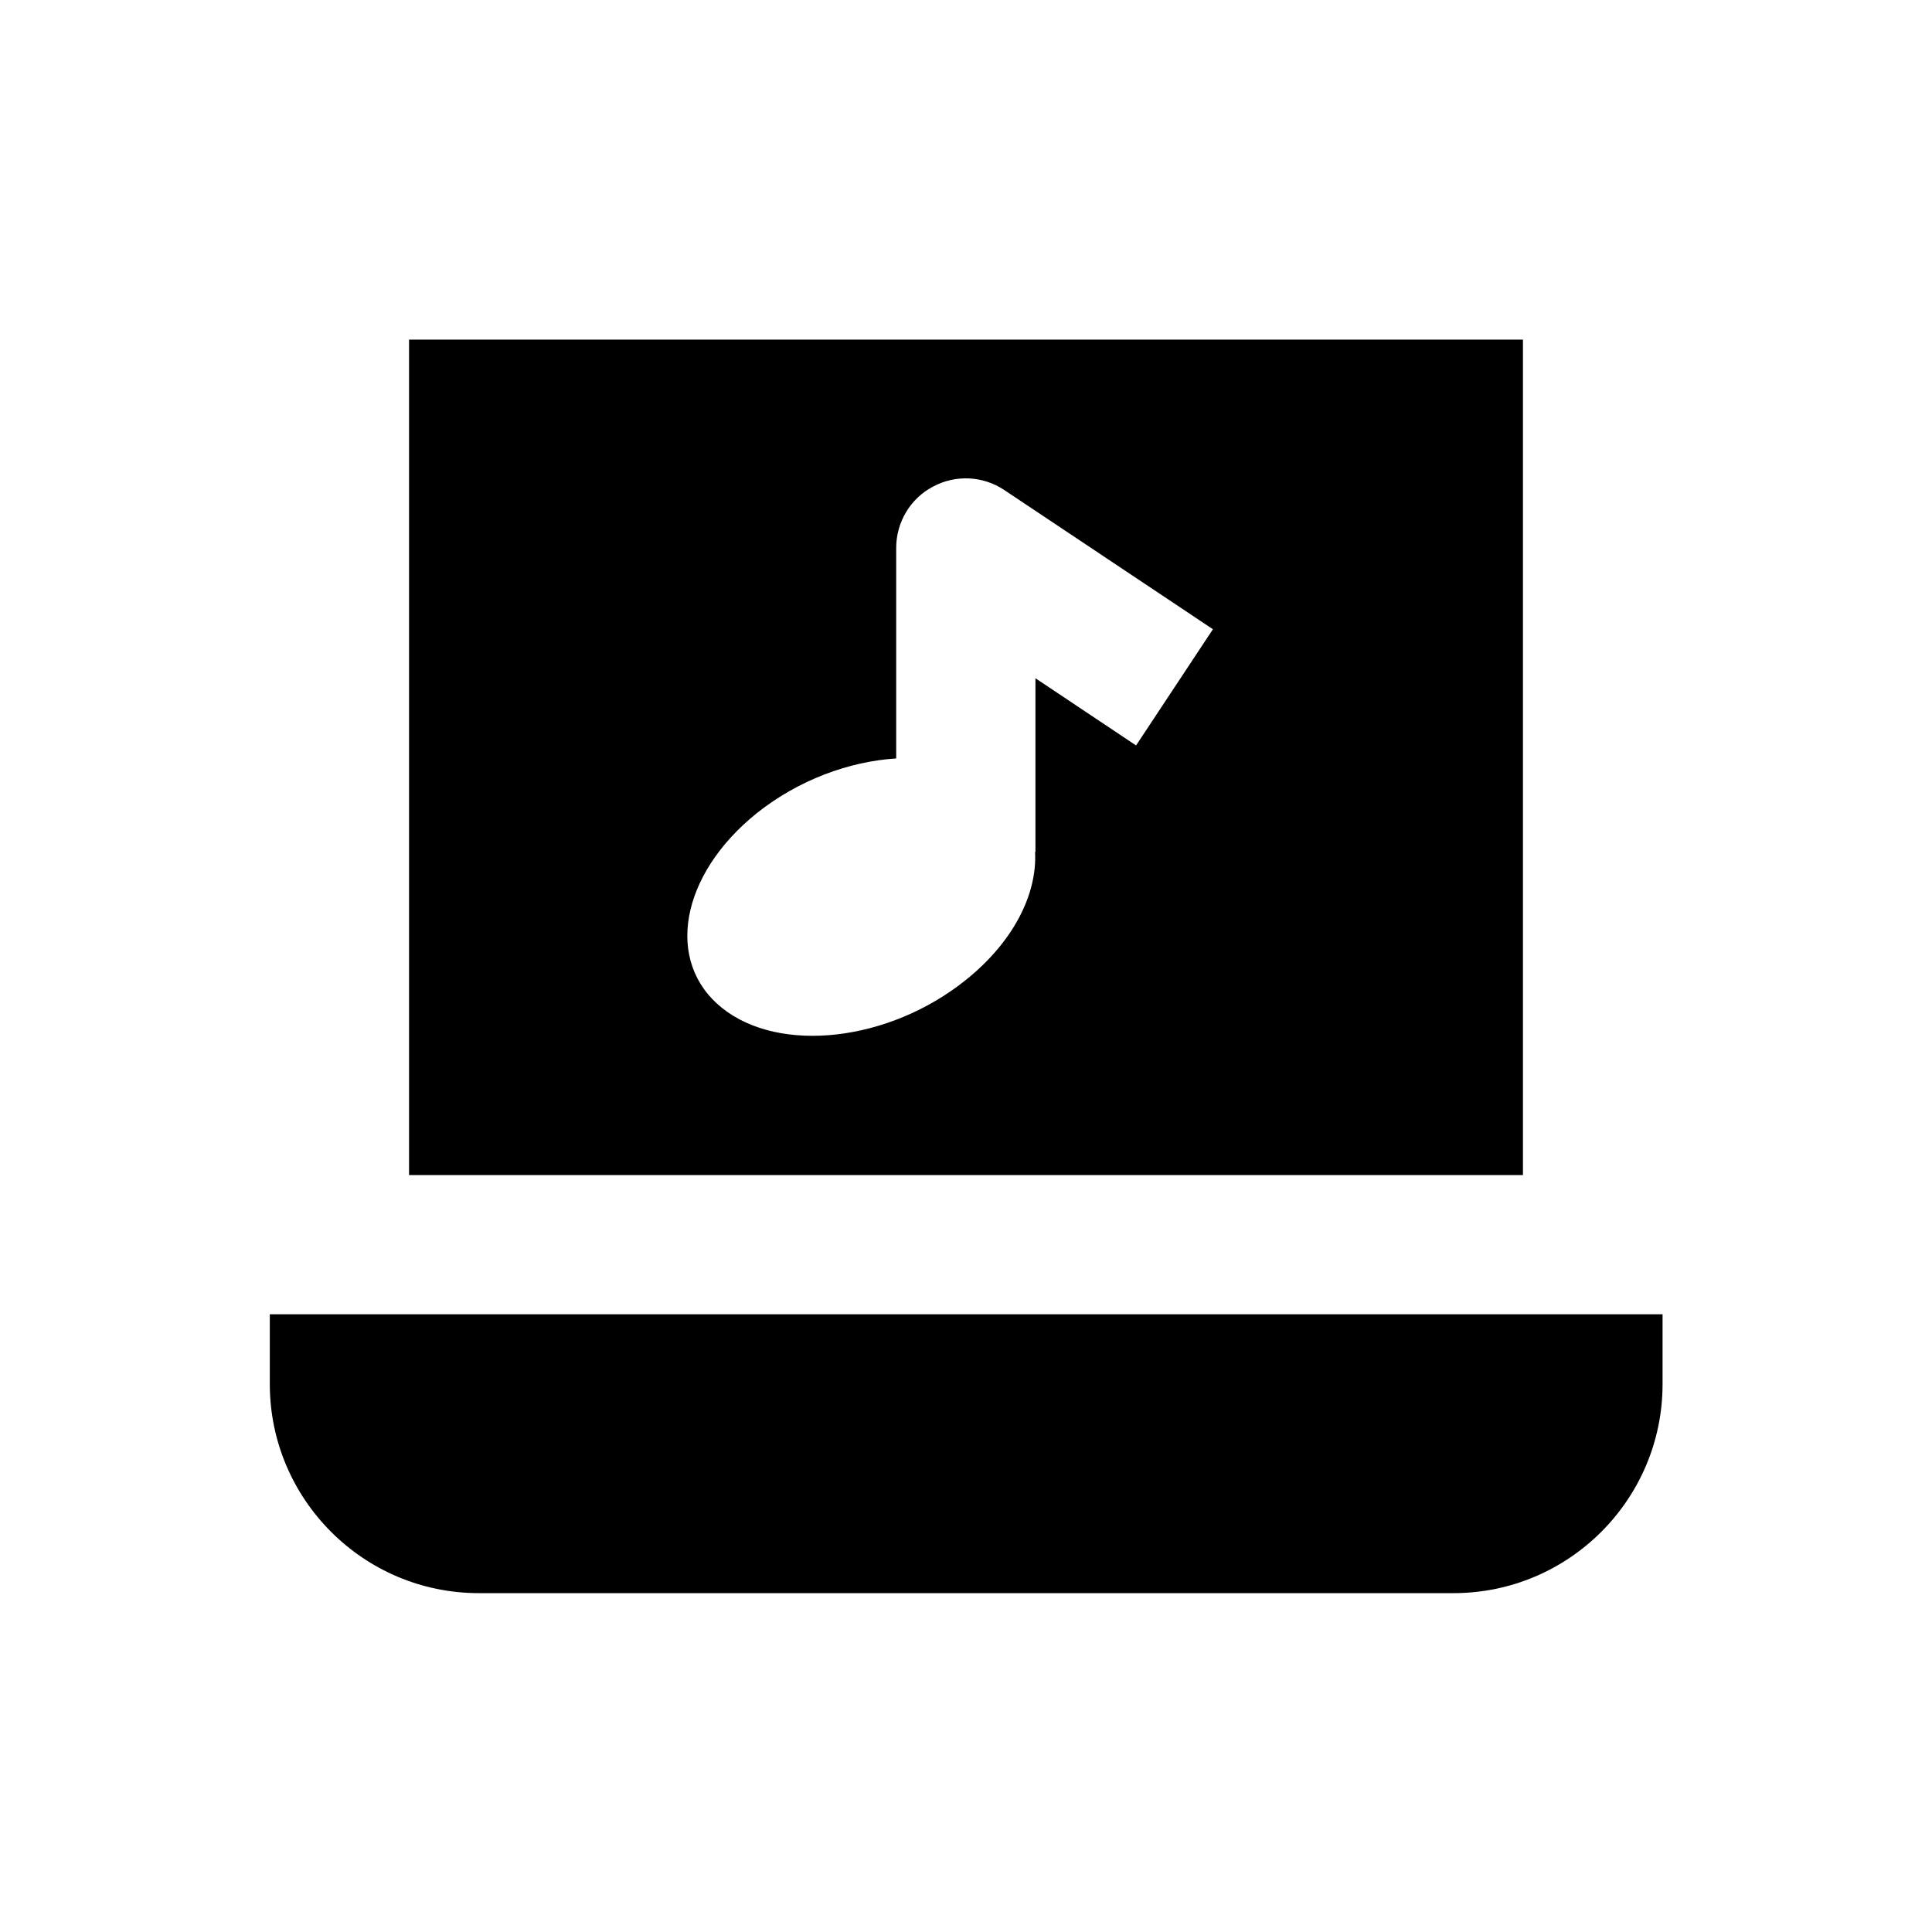
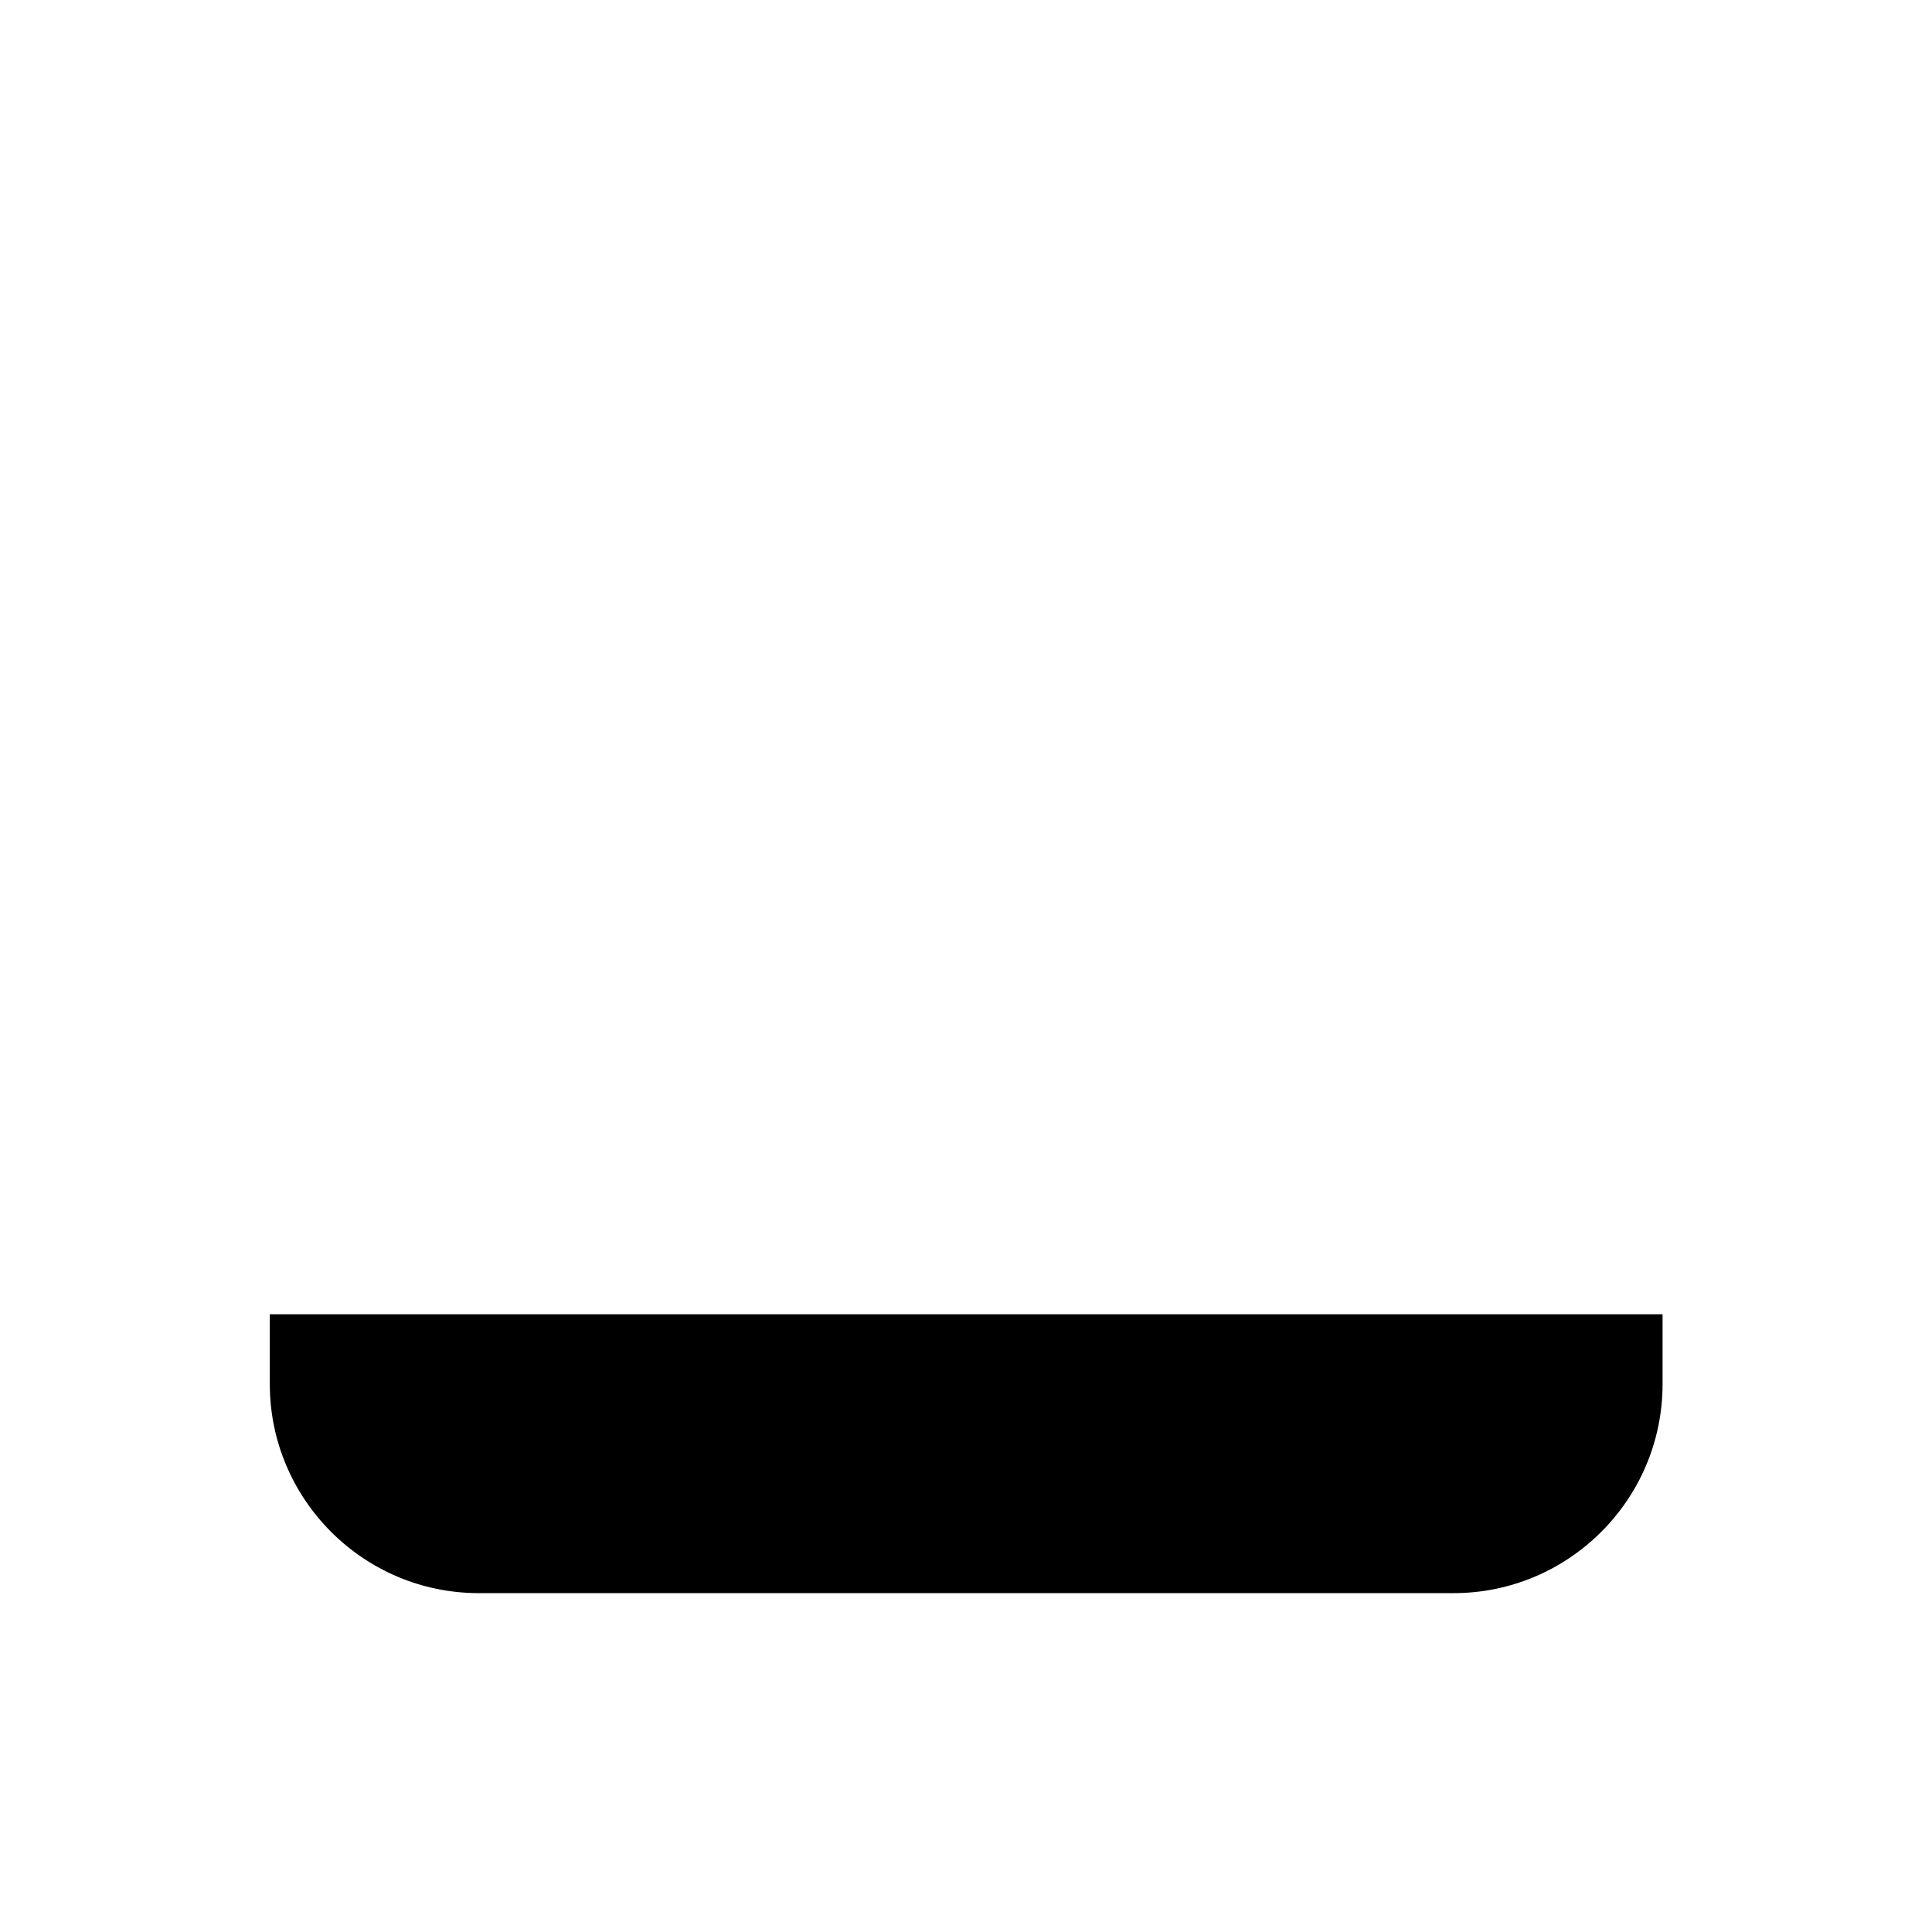
<svg xmlns="http://www.w3.org/2000/svg" fill="#000000" width="800px" height="800px" version="1.1" viewBox="144 144 512 512">
  <g>
-     <path d="m252.4 234v221.4h295.2v-221.4zm192.67 107.55-26.668-17.809v46.051h-0.098c0.59 11.121-5.707 23.812-18.402 33.949-20.367 16.336-49.297 19.582-64.551 7.379-15.254-12.203-11.121-35.324 9.25-51.66 11.02-8.758 24.402-13.676 36.898-14.465v-55.793c0-6.789 3.738-13.086 9.742-16.234 6.004-3.246 13.285-2.856 18.895 0.887l55.301 36.898z" />
    <path d="m215.5 492.3v18.5c0 30.504 24.797 55.398 55.398 55.398h258.3c30.504 0 55.398-24.797 55.398-55.398v-18.5z" />
  </g>
</svg>